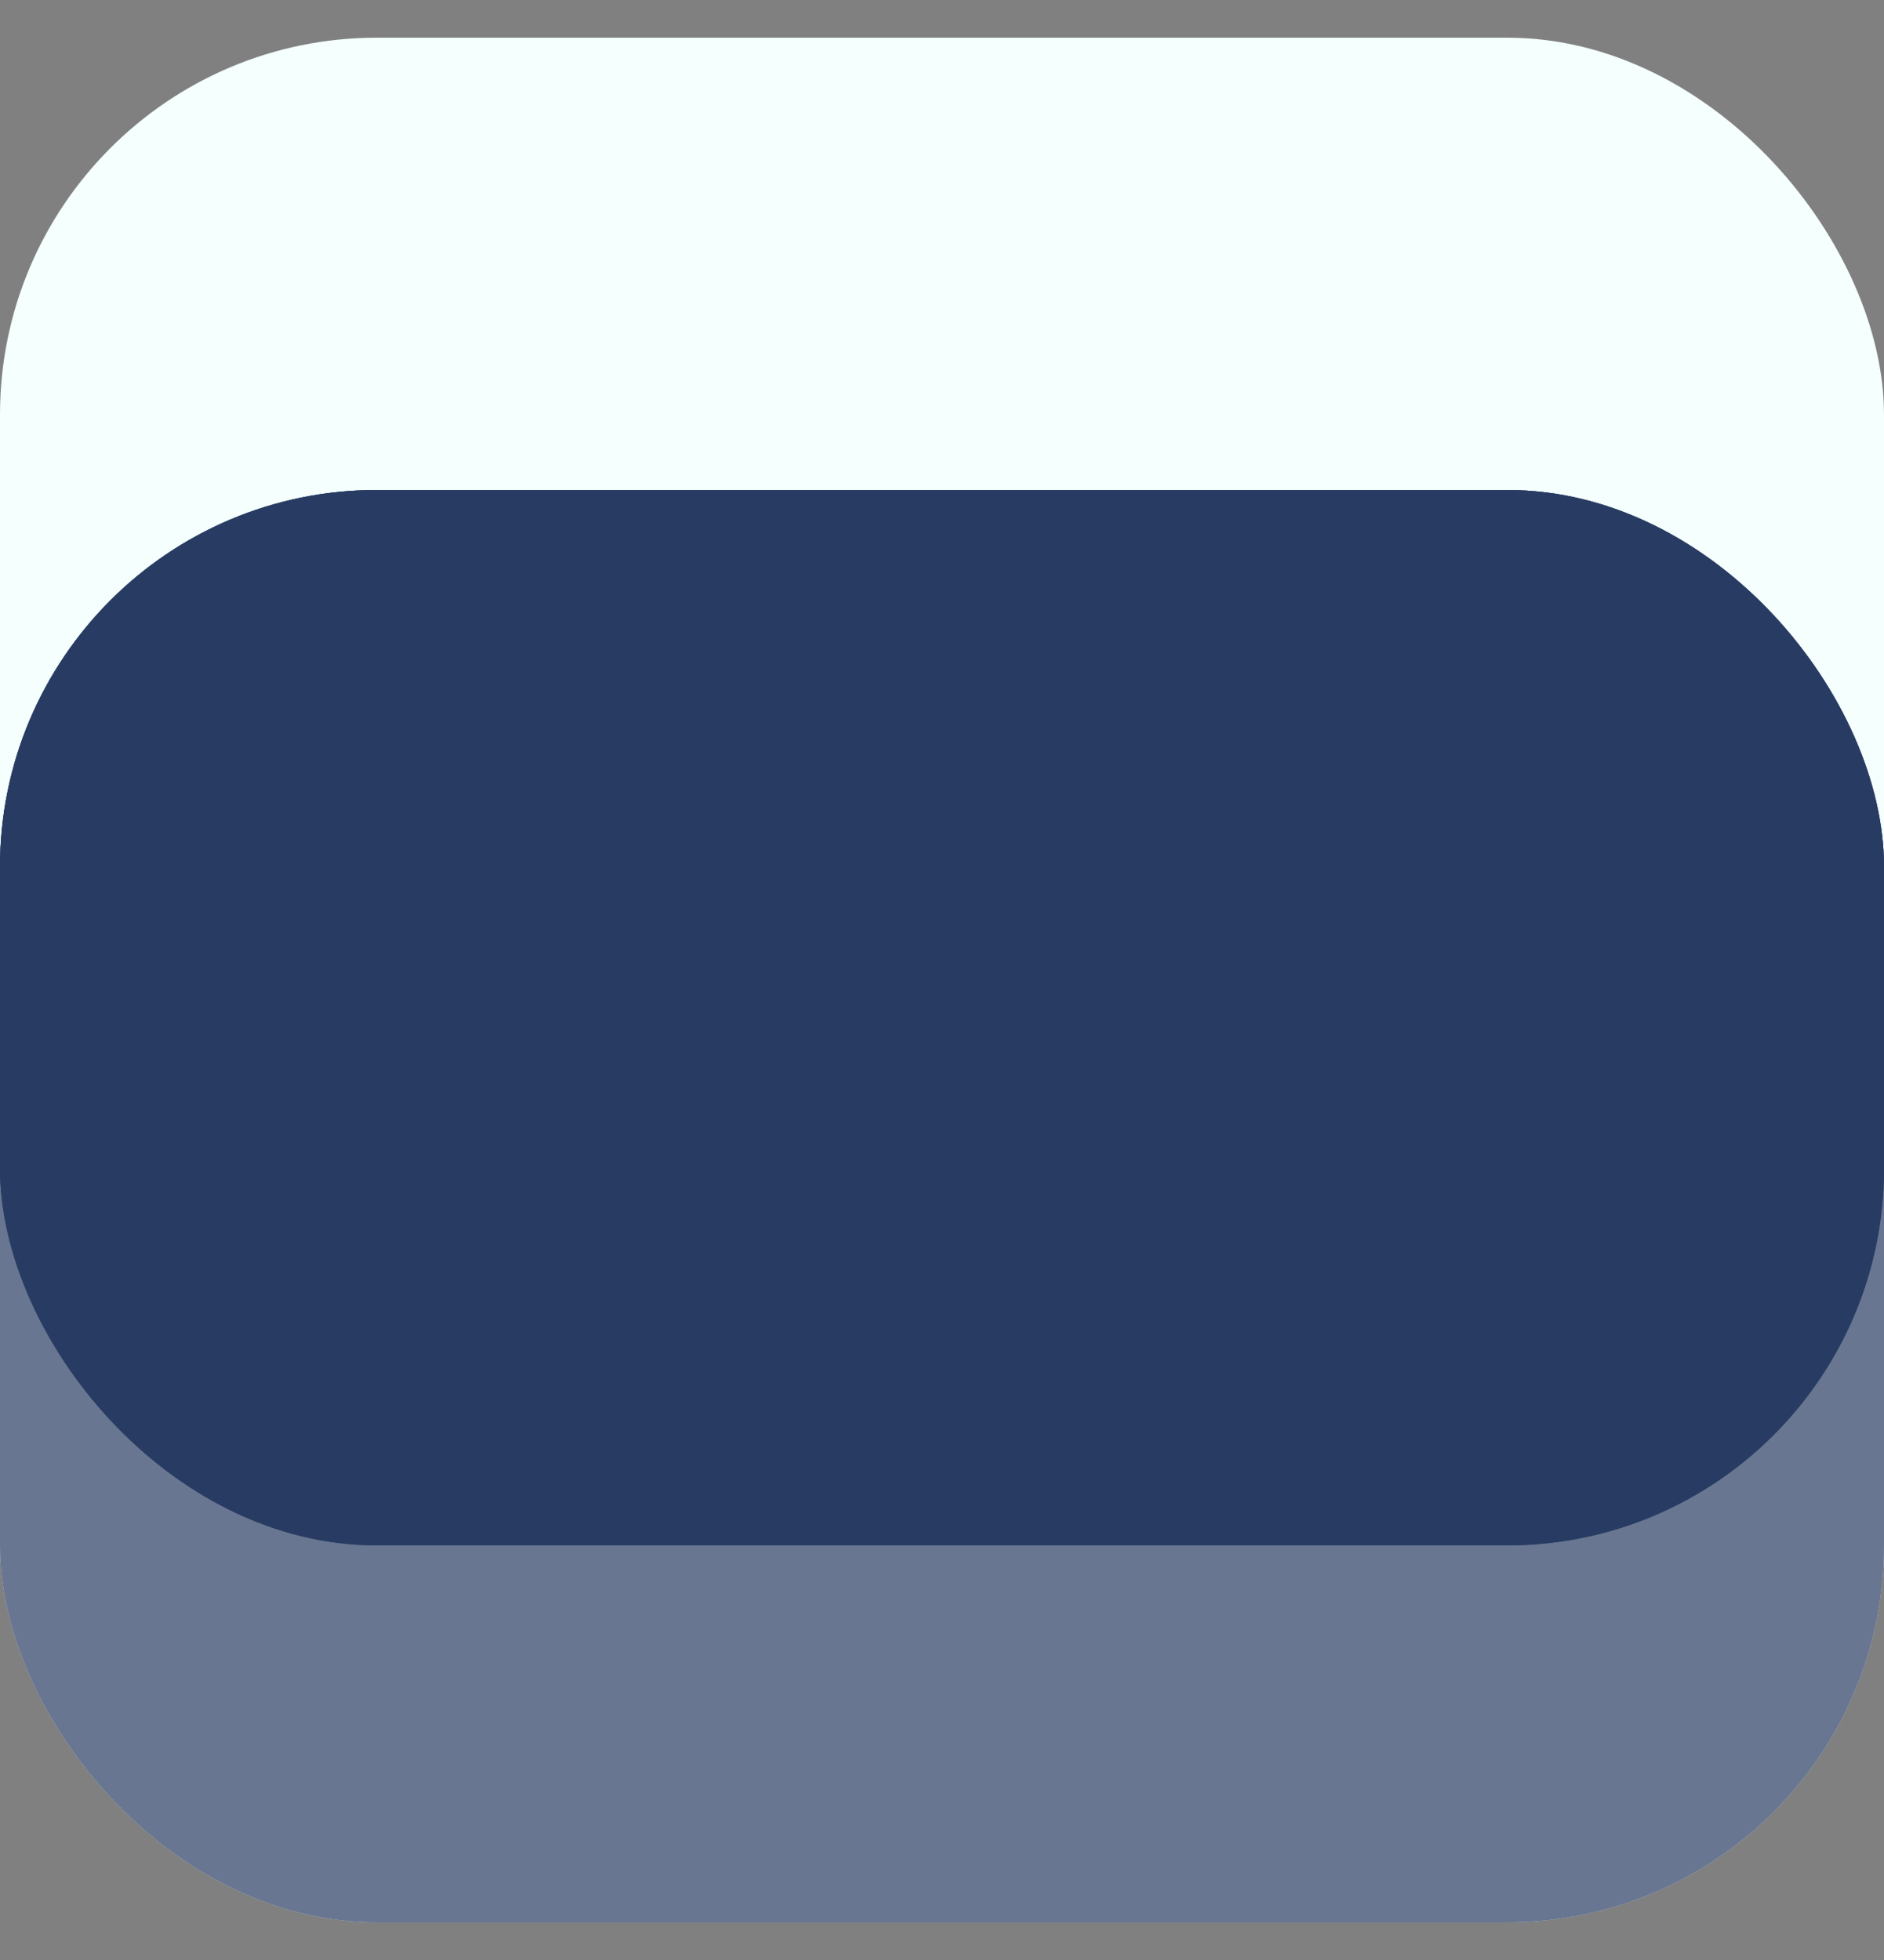
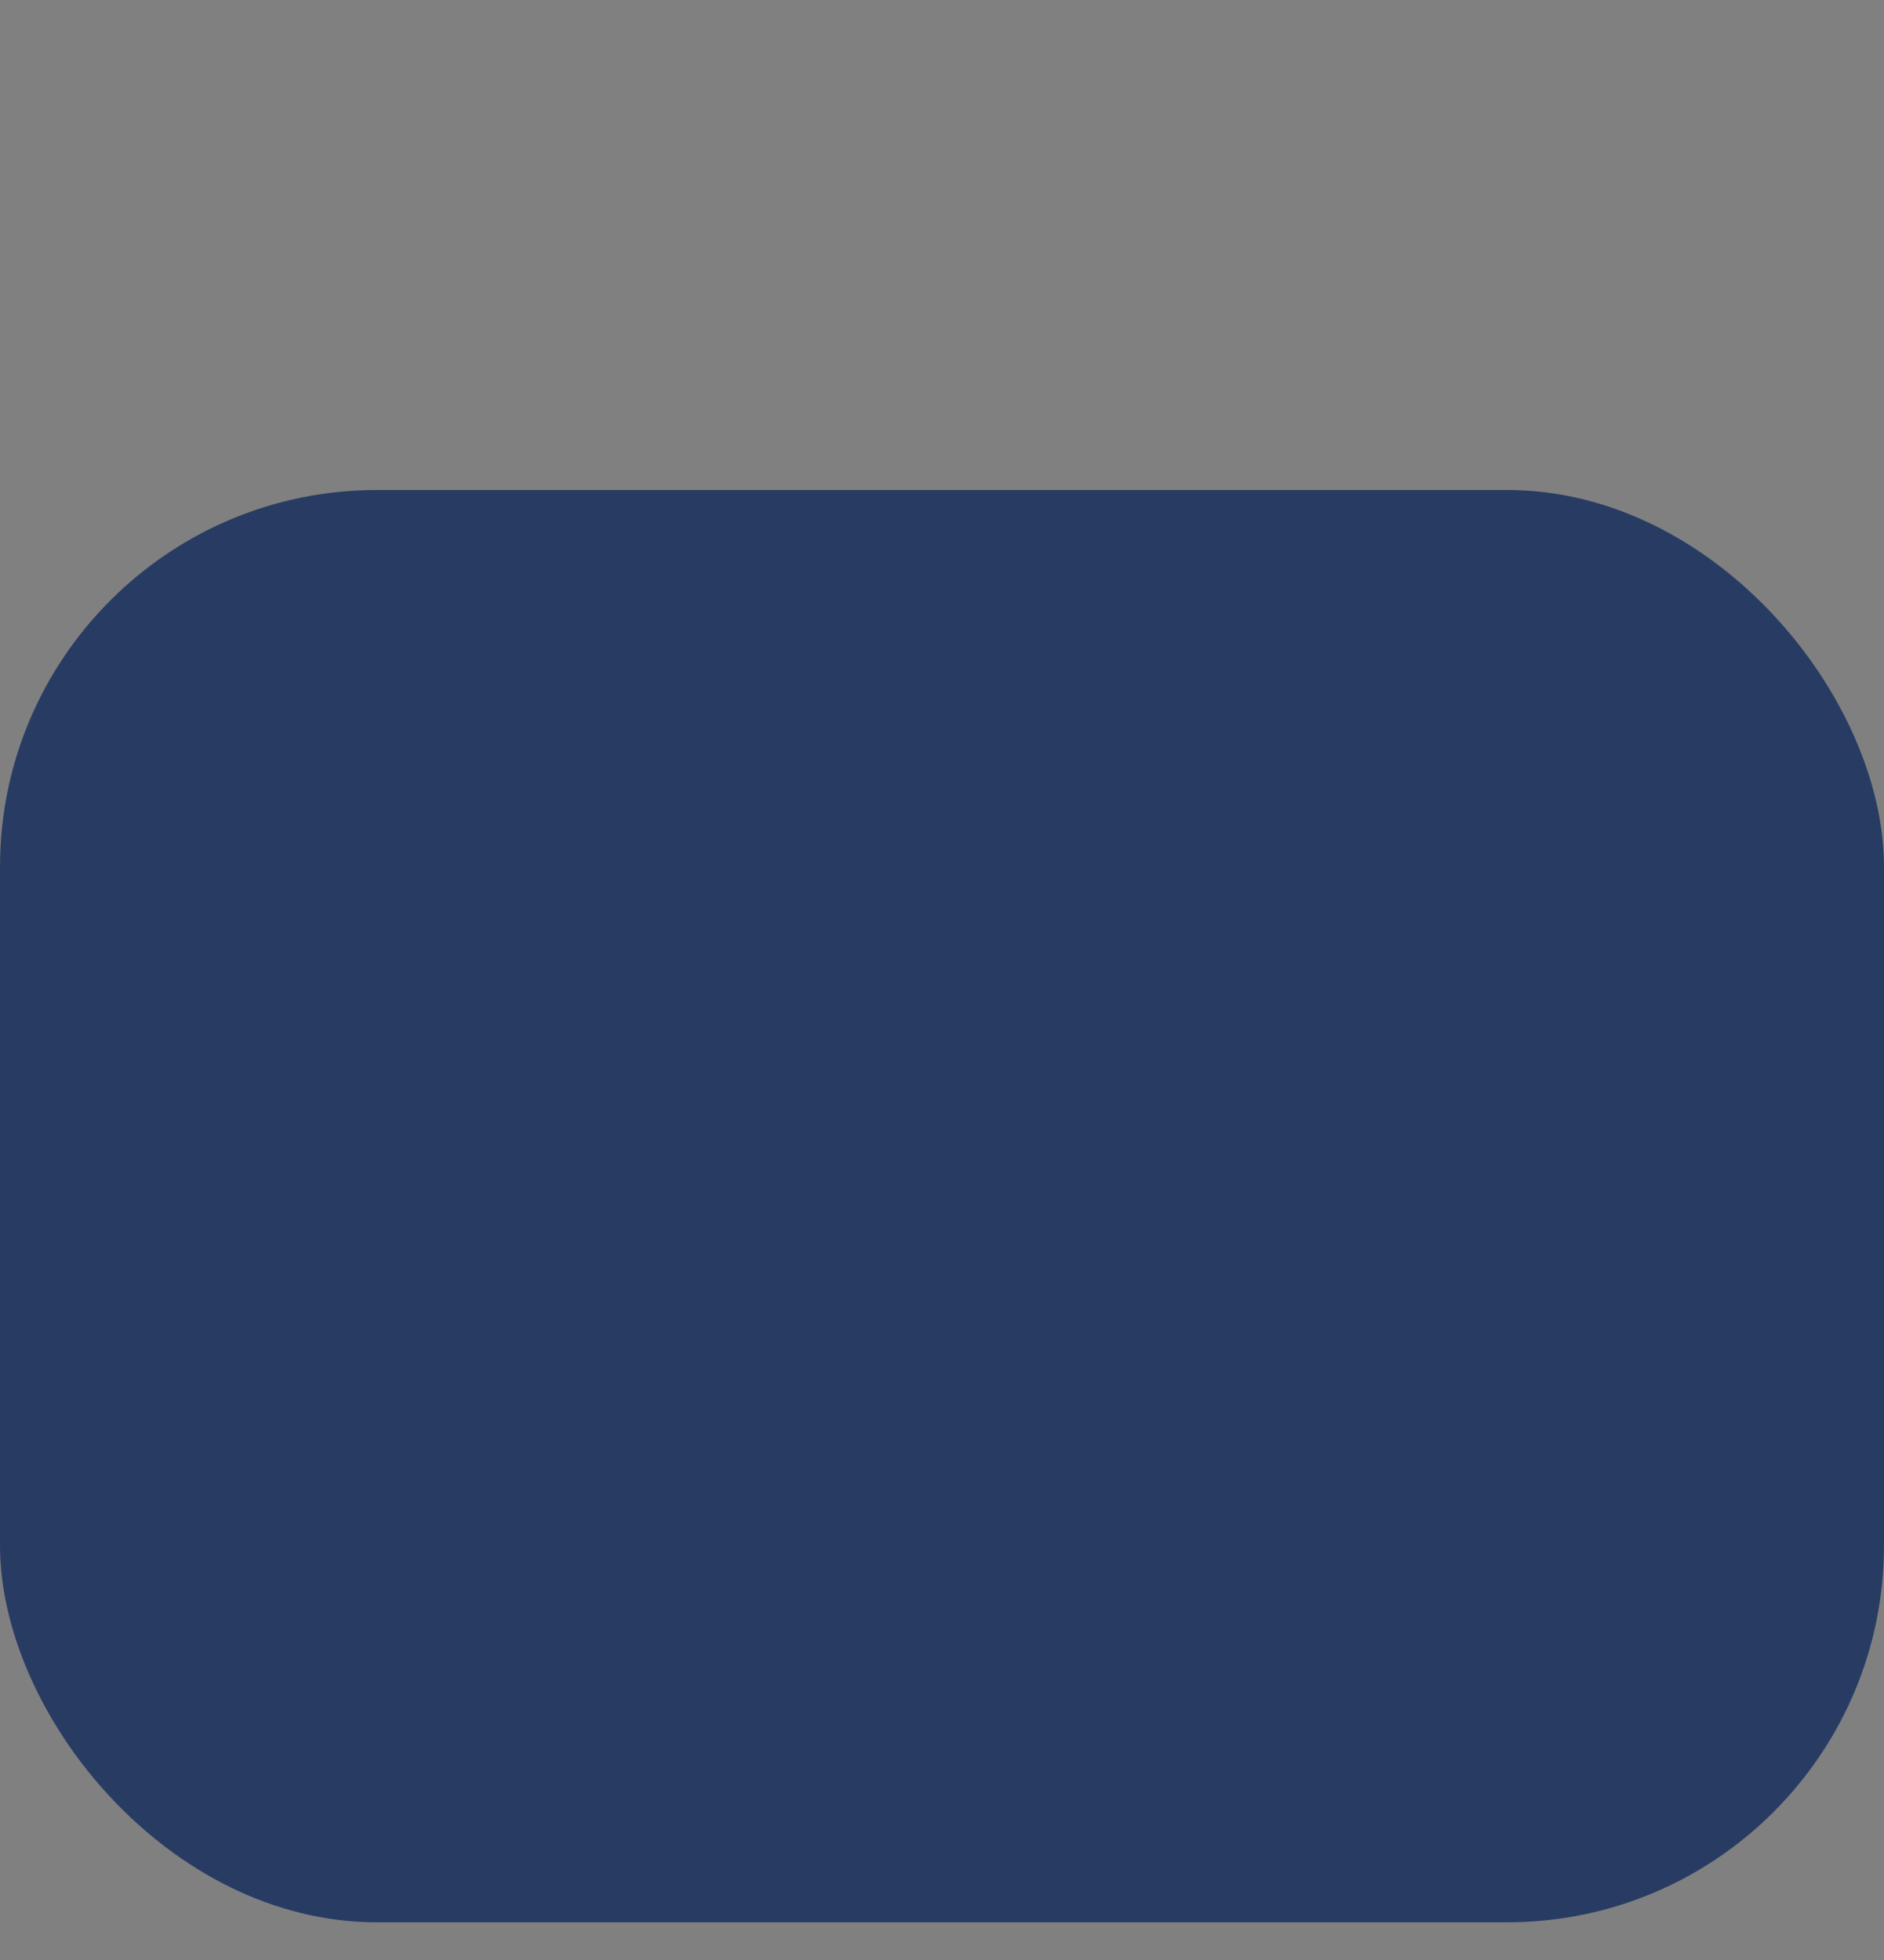
<svg xmlns="http://www.w3.org/2000/svg" width="25" height="26" viewBox="0 0 25 26" fill="none">
  <rect x="0" y="0" width="25" height="26" fill="#808080" stroke="none" />
  <g id="Group 28">
-     <rect id="Rectangle 42" y="0.5" width="25" height="25" rx="5" fill="#F4FFFE" />
    <g id="Rectangle 49">
      <rect y="6.5" width="25" height="19" rx="5" fill="#283C63" />
-       <rect y="6.5" width="25" height="19" rx="5" fill="white" fill-opacity="0.3" />
    </g>
    <g id="Rectangle 56">
-       <rect y="6.5" width="25" height="14" rx="5" fill="#283C63" />
-       <rect y="6.5" width="25" height="14" rx="5" fill="#283C63" />
-     </g>
+       </g>
  </g>
</svg>